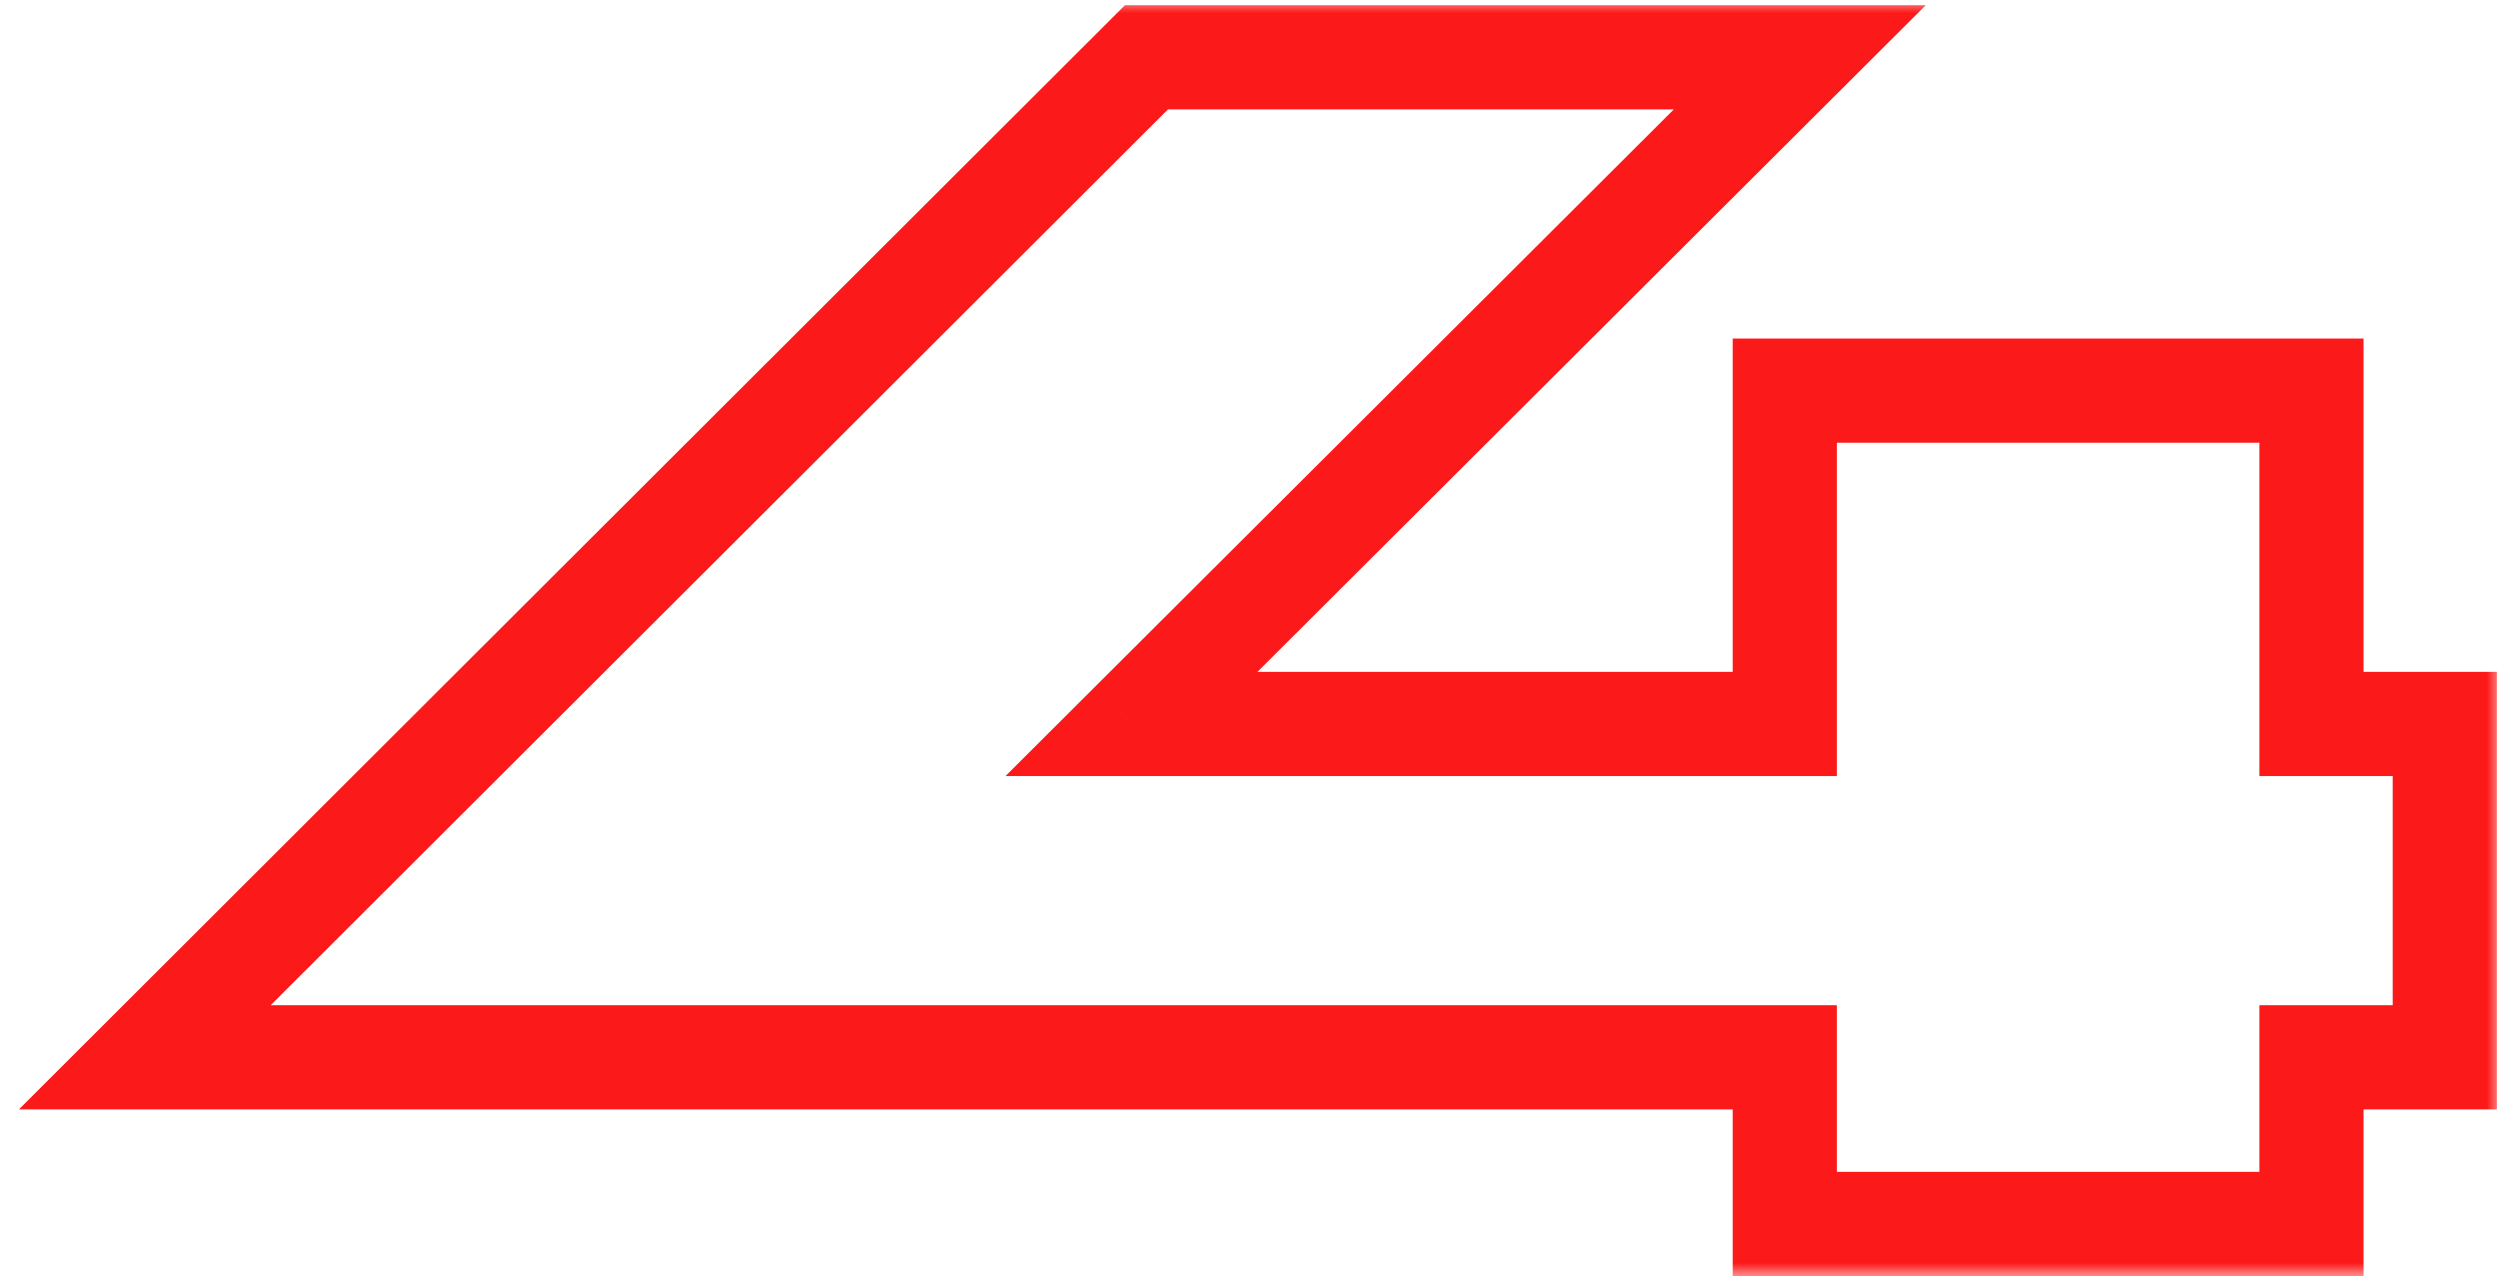
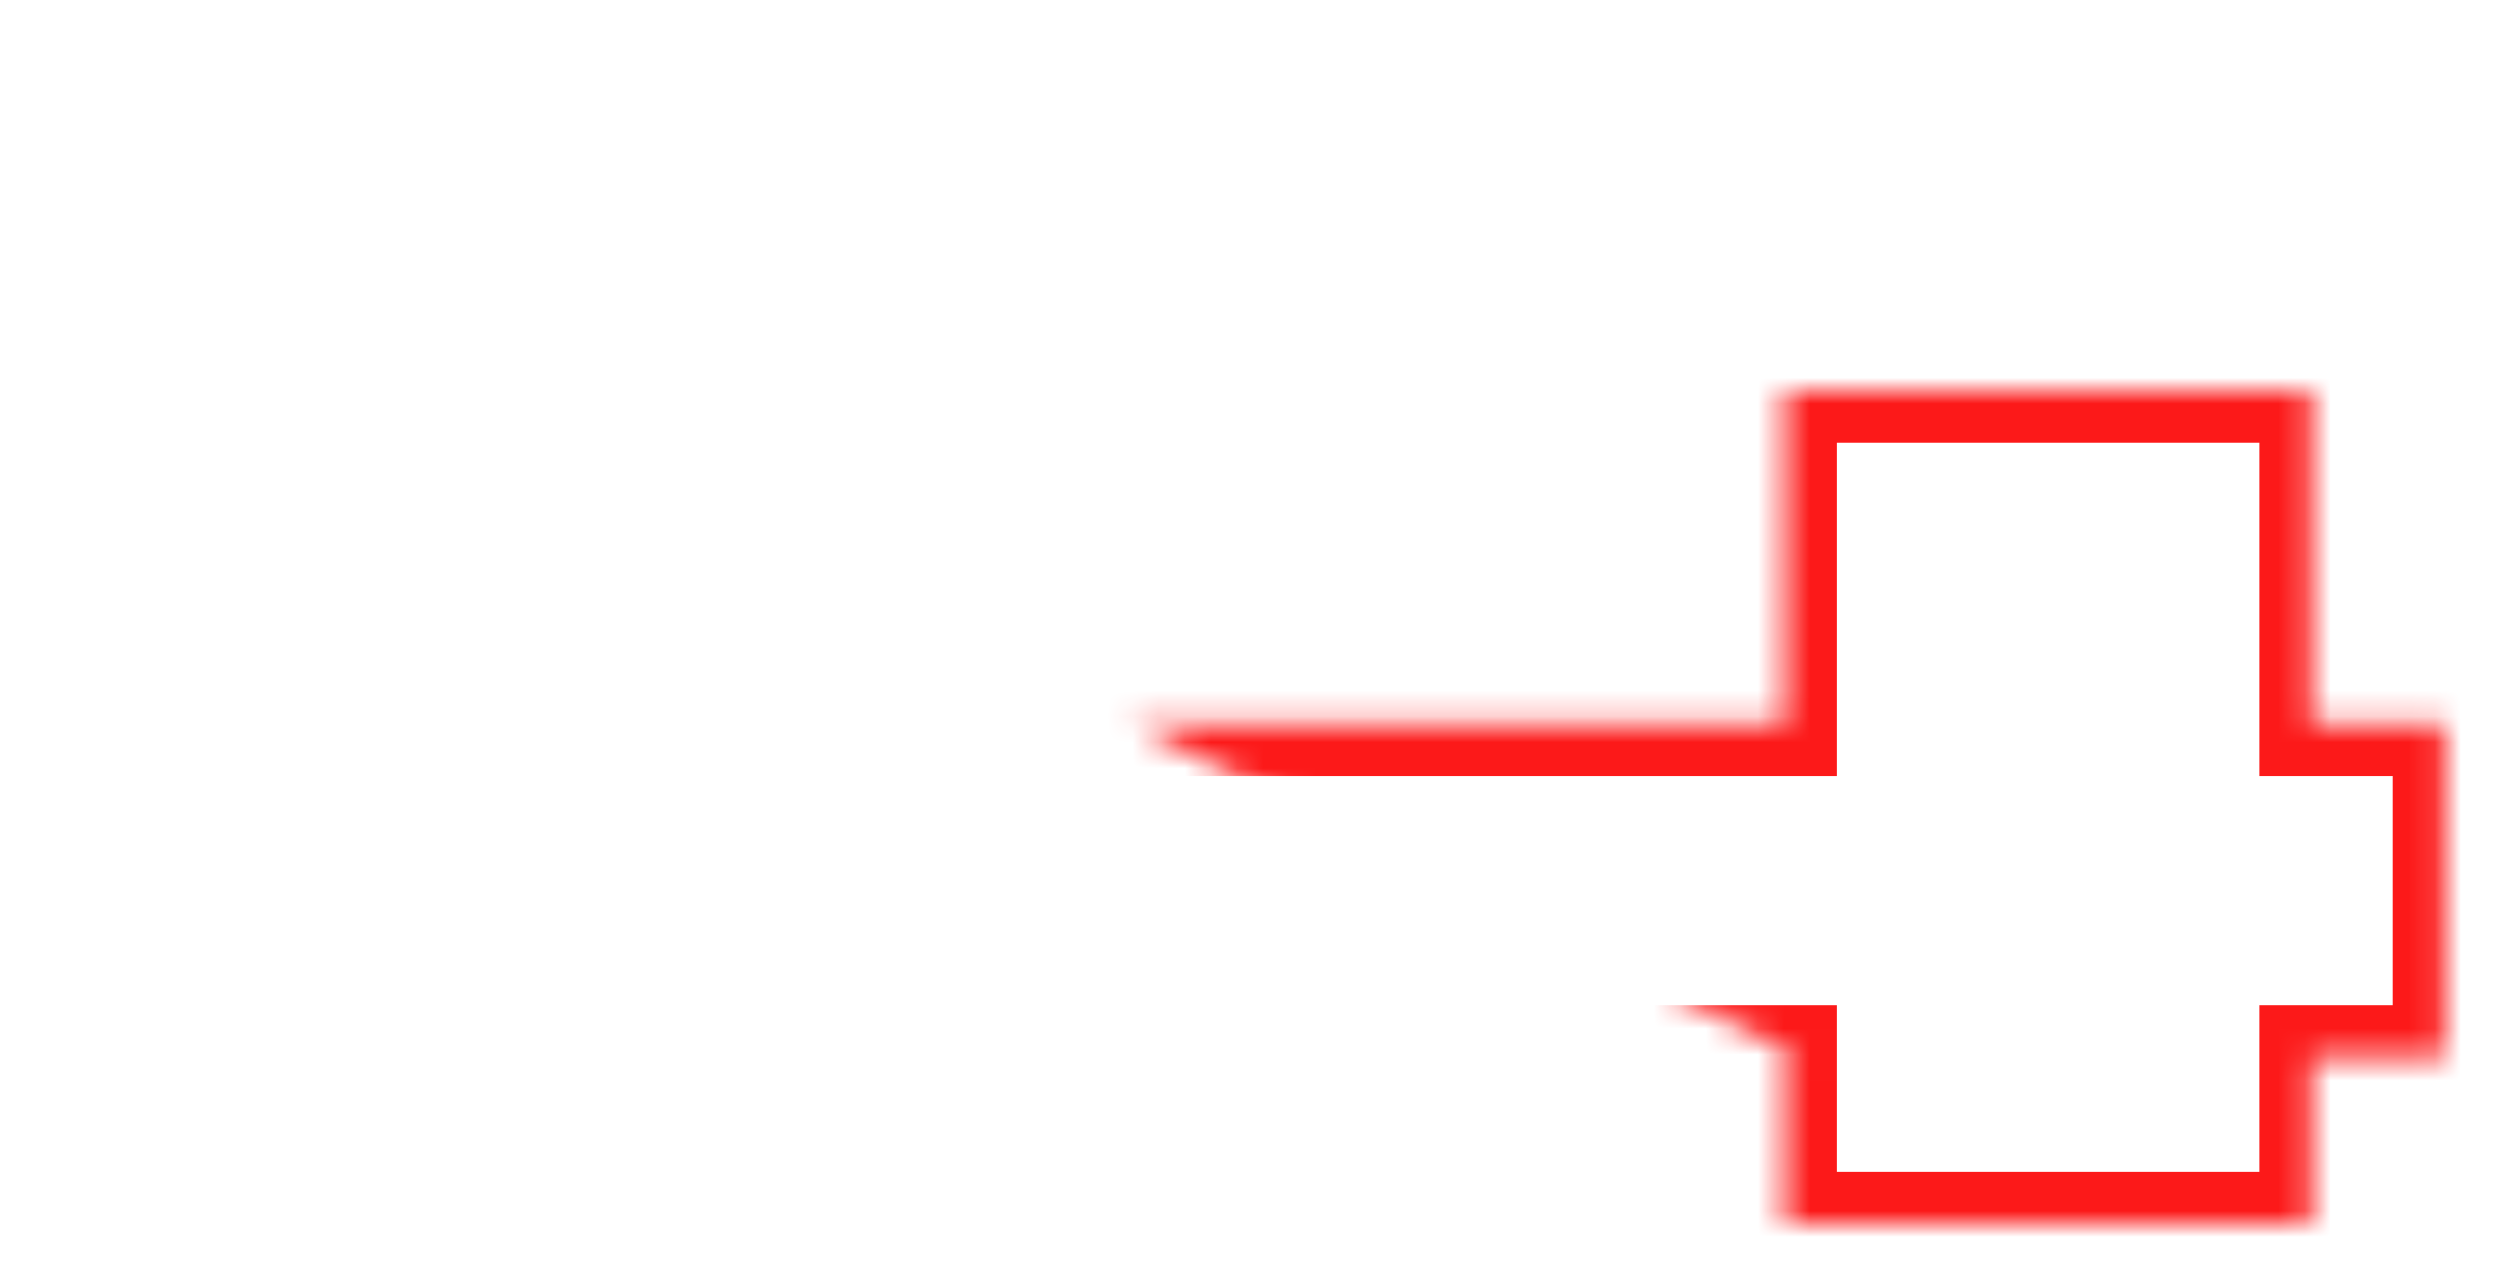
<svg xmlns="http://www.w3.org/2000/svg" width="96" height="49" viewBox="0 0 96 49" fill="none">
  <mask id="path-1-outside-1_475_917" maskUnits="userSpaceOnUse" x="0" y="0" width="96" height="49" fill="black">
-     <rect fill="white" width="96" height="49" />
-     <path d="M93.88 40.6H88.76V47H68.536V40.6H5.56L44.024 2.2H69.112L43.448 27.8H68.536V15H88.76V27.8H93.88V40.6Z" />
+     <path d="M93.88 40.6H88.76V47H68.536V40.6H5.56H69.112L43.448 27.8H68.536V15H88.76V27.8H93.88V40.6Z" />
  </mask>
  <path d="M93.88 40.6V42.6H95.88V40.6H93.88ZM88.76 40.6V38.6H86.76V40.6H88.76ZM88.76 47V49H90.76V47H88.76ZM68.536 47H66.536V49H68.536V47ZM68.536 40.6H70.536V38.6H68.536V40.6ZM5.56 40.6L4.147 39.185L0.726 42.6H5.56V40.6ZM44.024 2.2V0.2H43.197L42.611 0.785L44.024 2.2ZM69.112 2.2L70.524 3.616L73.949 0.2H69.112V2.2ZM43.448 27.8L42.036 26.384L38.611 29.8H43.448V27.8ZM68.536 27.8V29.8H70.536V27.8H68.536ZM68.536 15V13H66.536V15H68.536ZM88.76 15H90.76V13H88.76V15ZM88.76 27.8H86.76V29.8H88.76V27.8ZM93.88 27.8H95.88V25.8H93.88V27.8ZM93.88 38.6H88.76V42.6H93.88V38.6ZM86.76 40.6V47H90.76V40.6H86.76ZM88.76 45H68.536V49H88.76V45ZM70.536 47V40.6H66.536V47H70.536ZM68.536 38.6H5.56V42.6H68.536V38.6ZM6.973 42.015L45.437 3.615L42.611 0.785L4.147 39.185L6.973 42.015ZM44.024 4.2H69.112V0.2H44.024V4.2ZM67.7 0.784L42.036 26.384L44.861 29.216L70.524 3.616L67.7 0.784ZM43.448 29.8H68.536V25.8H43.448V29.8ZM70.536 27.8V15H66.536V27.8H70.536ZM68.536 17H88.76V13H68.536V17ZM86.76 15V27.8H90.76V15H86.76ZM88.76 29.8H93.88V25.8H88.76V29.8ZM91.88 27.8V40.6H95.88V27.8H91.88Z" fill="#FC1919" mask="url(#path-1-outside-1_475_917)" />
</svg>